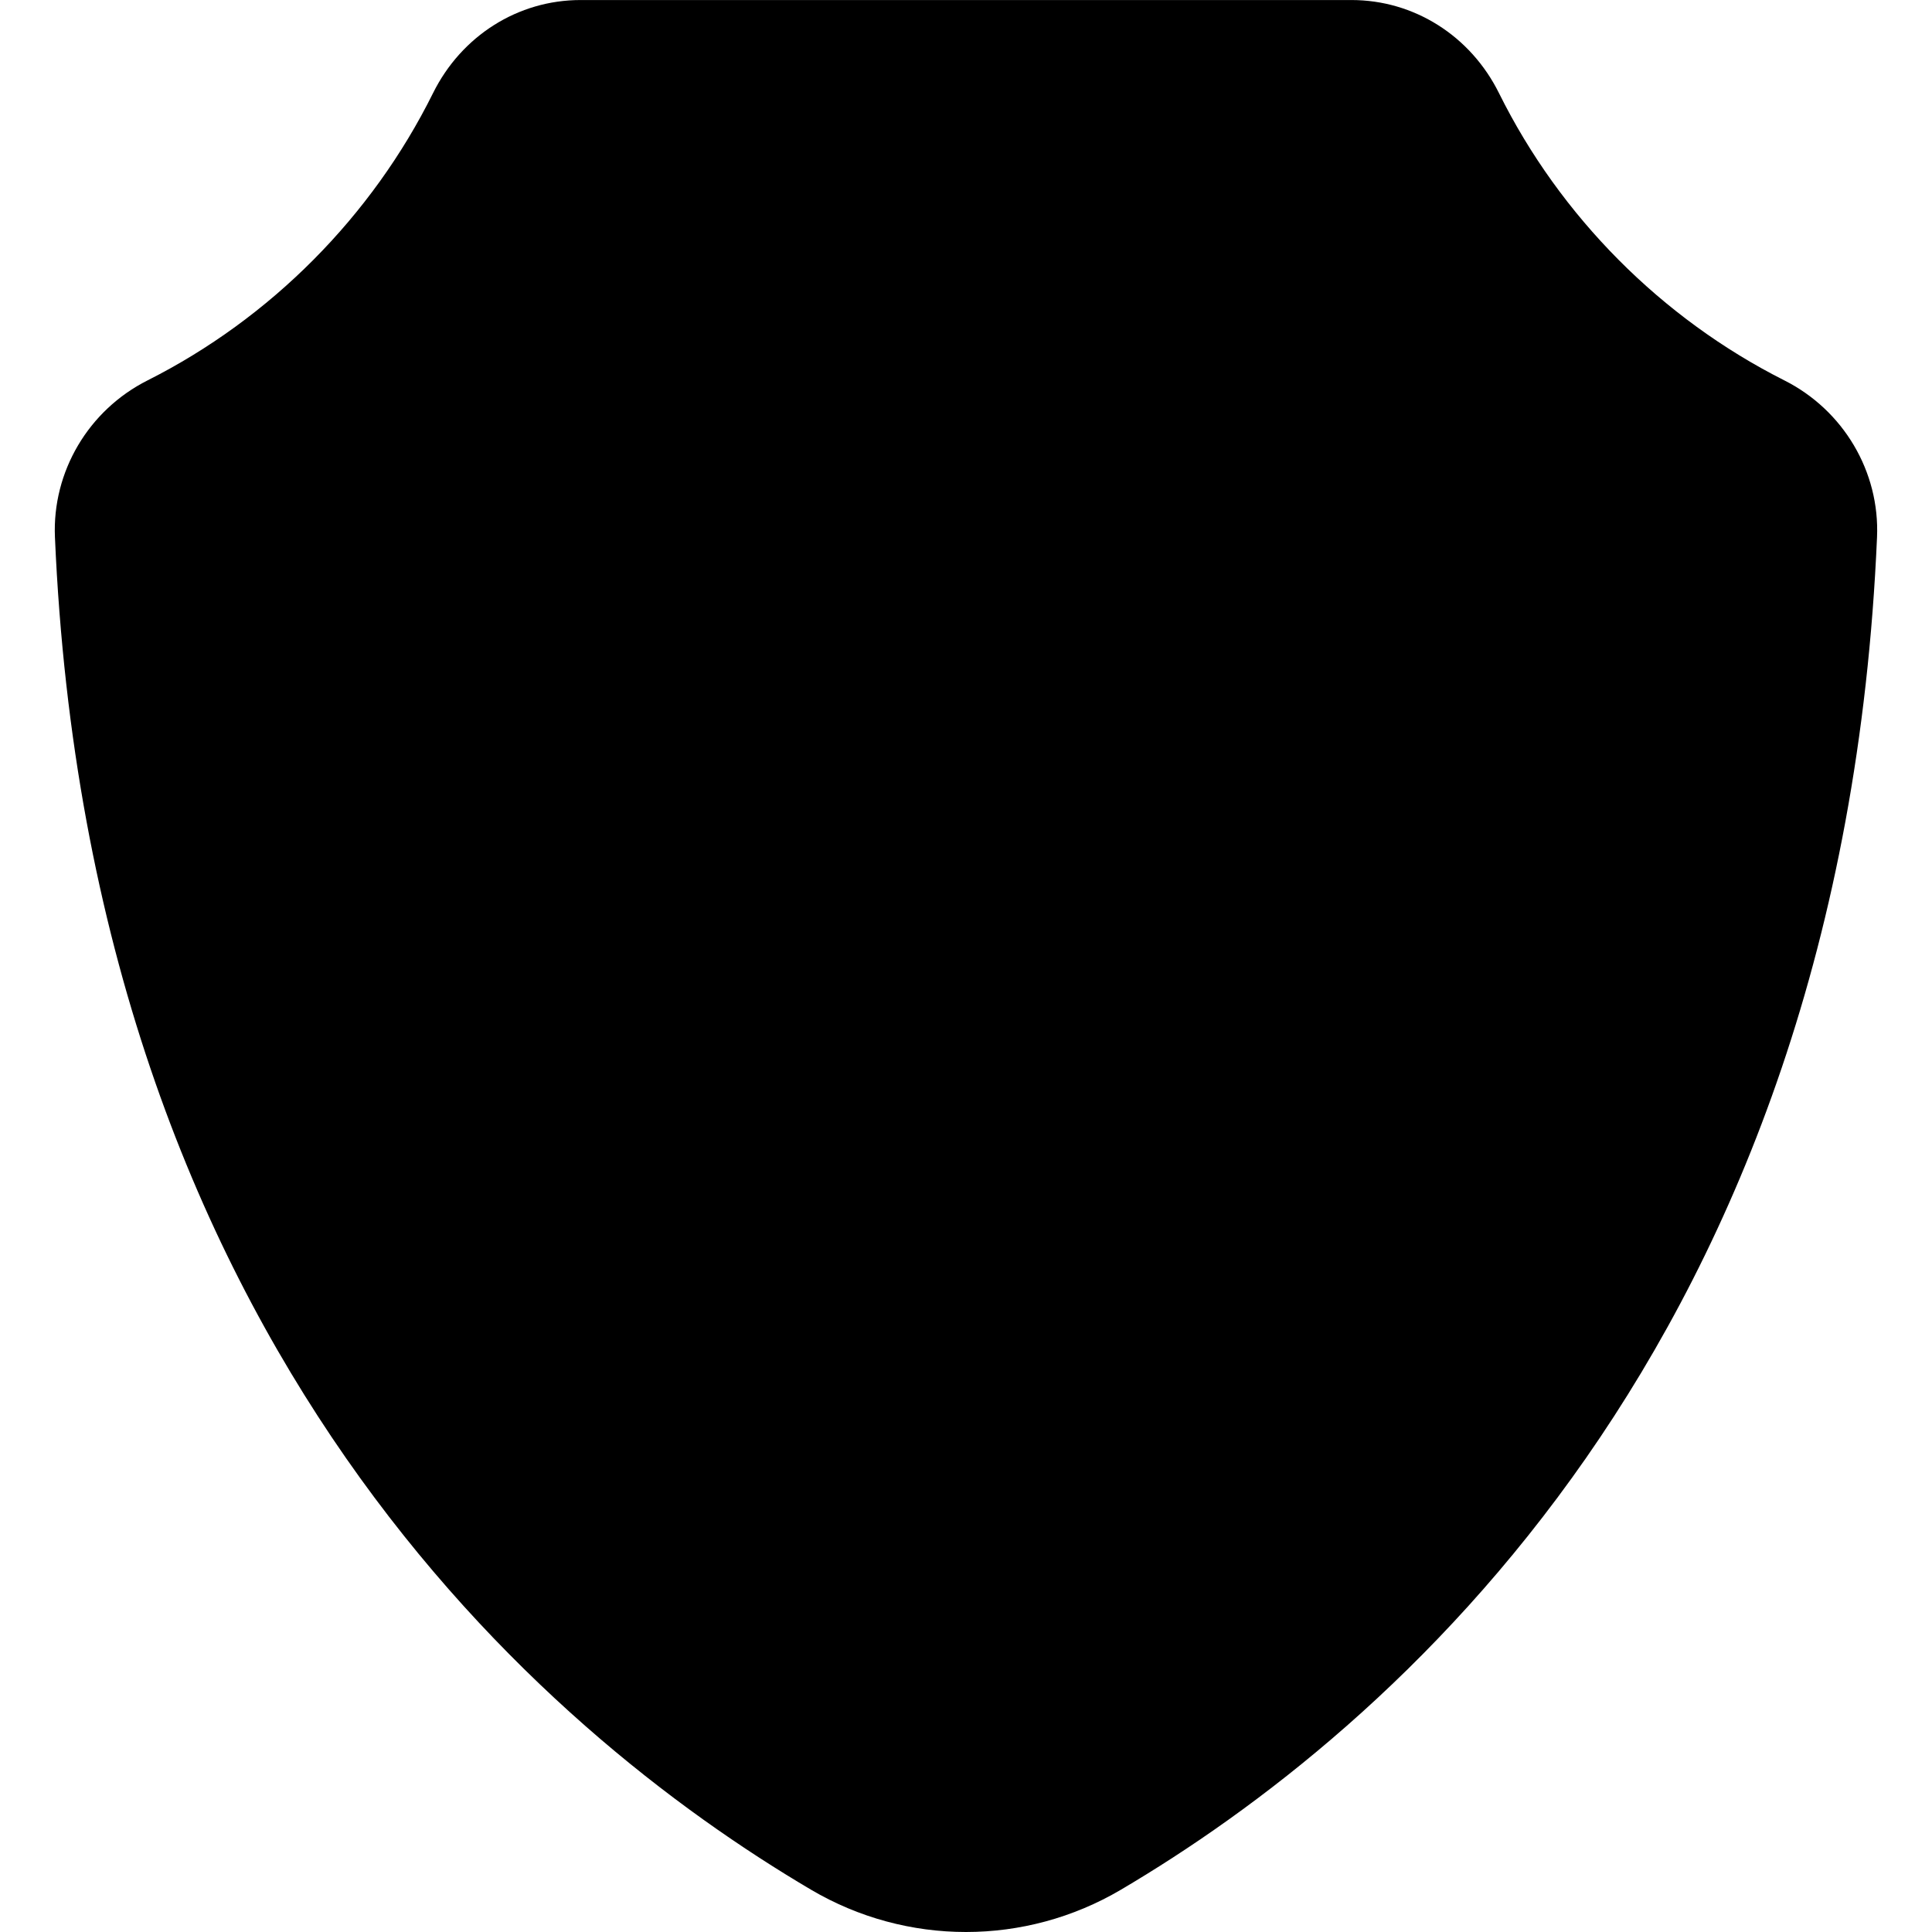
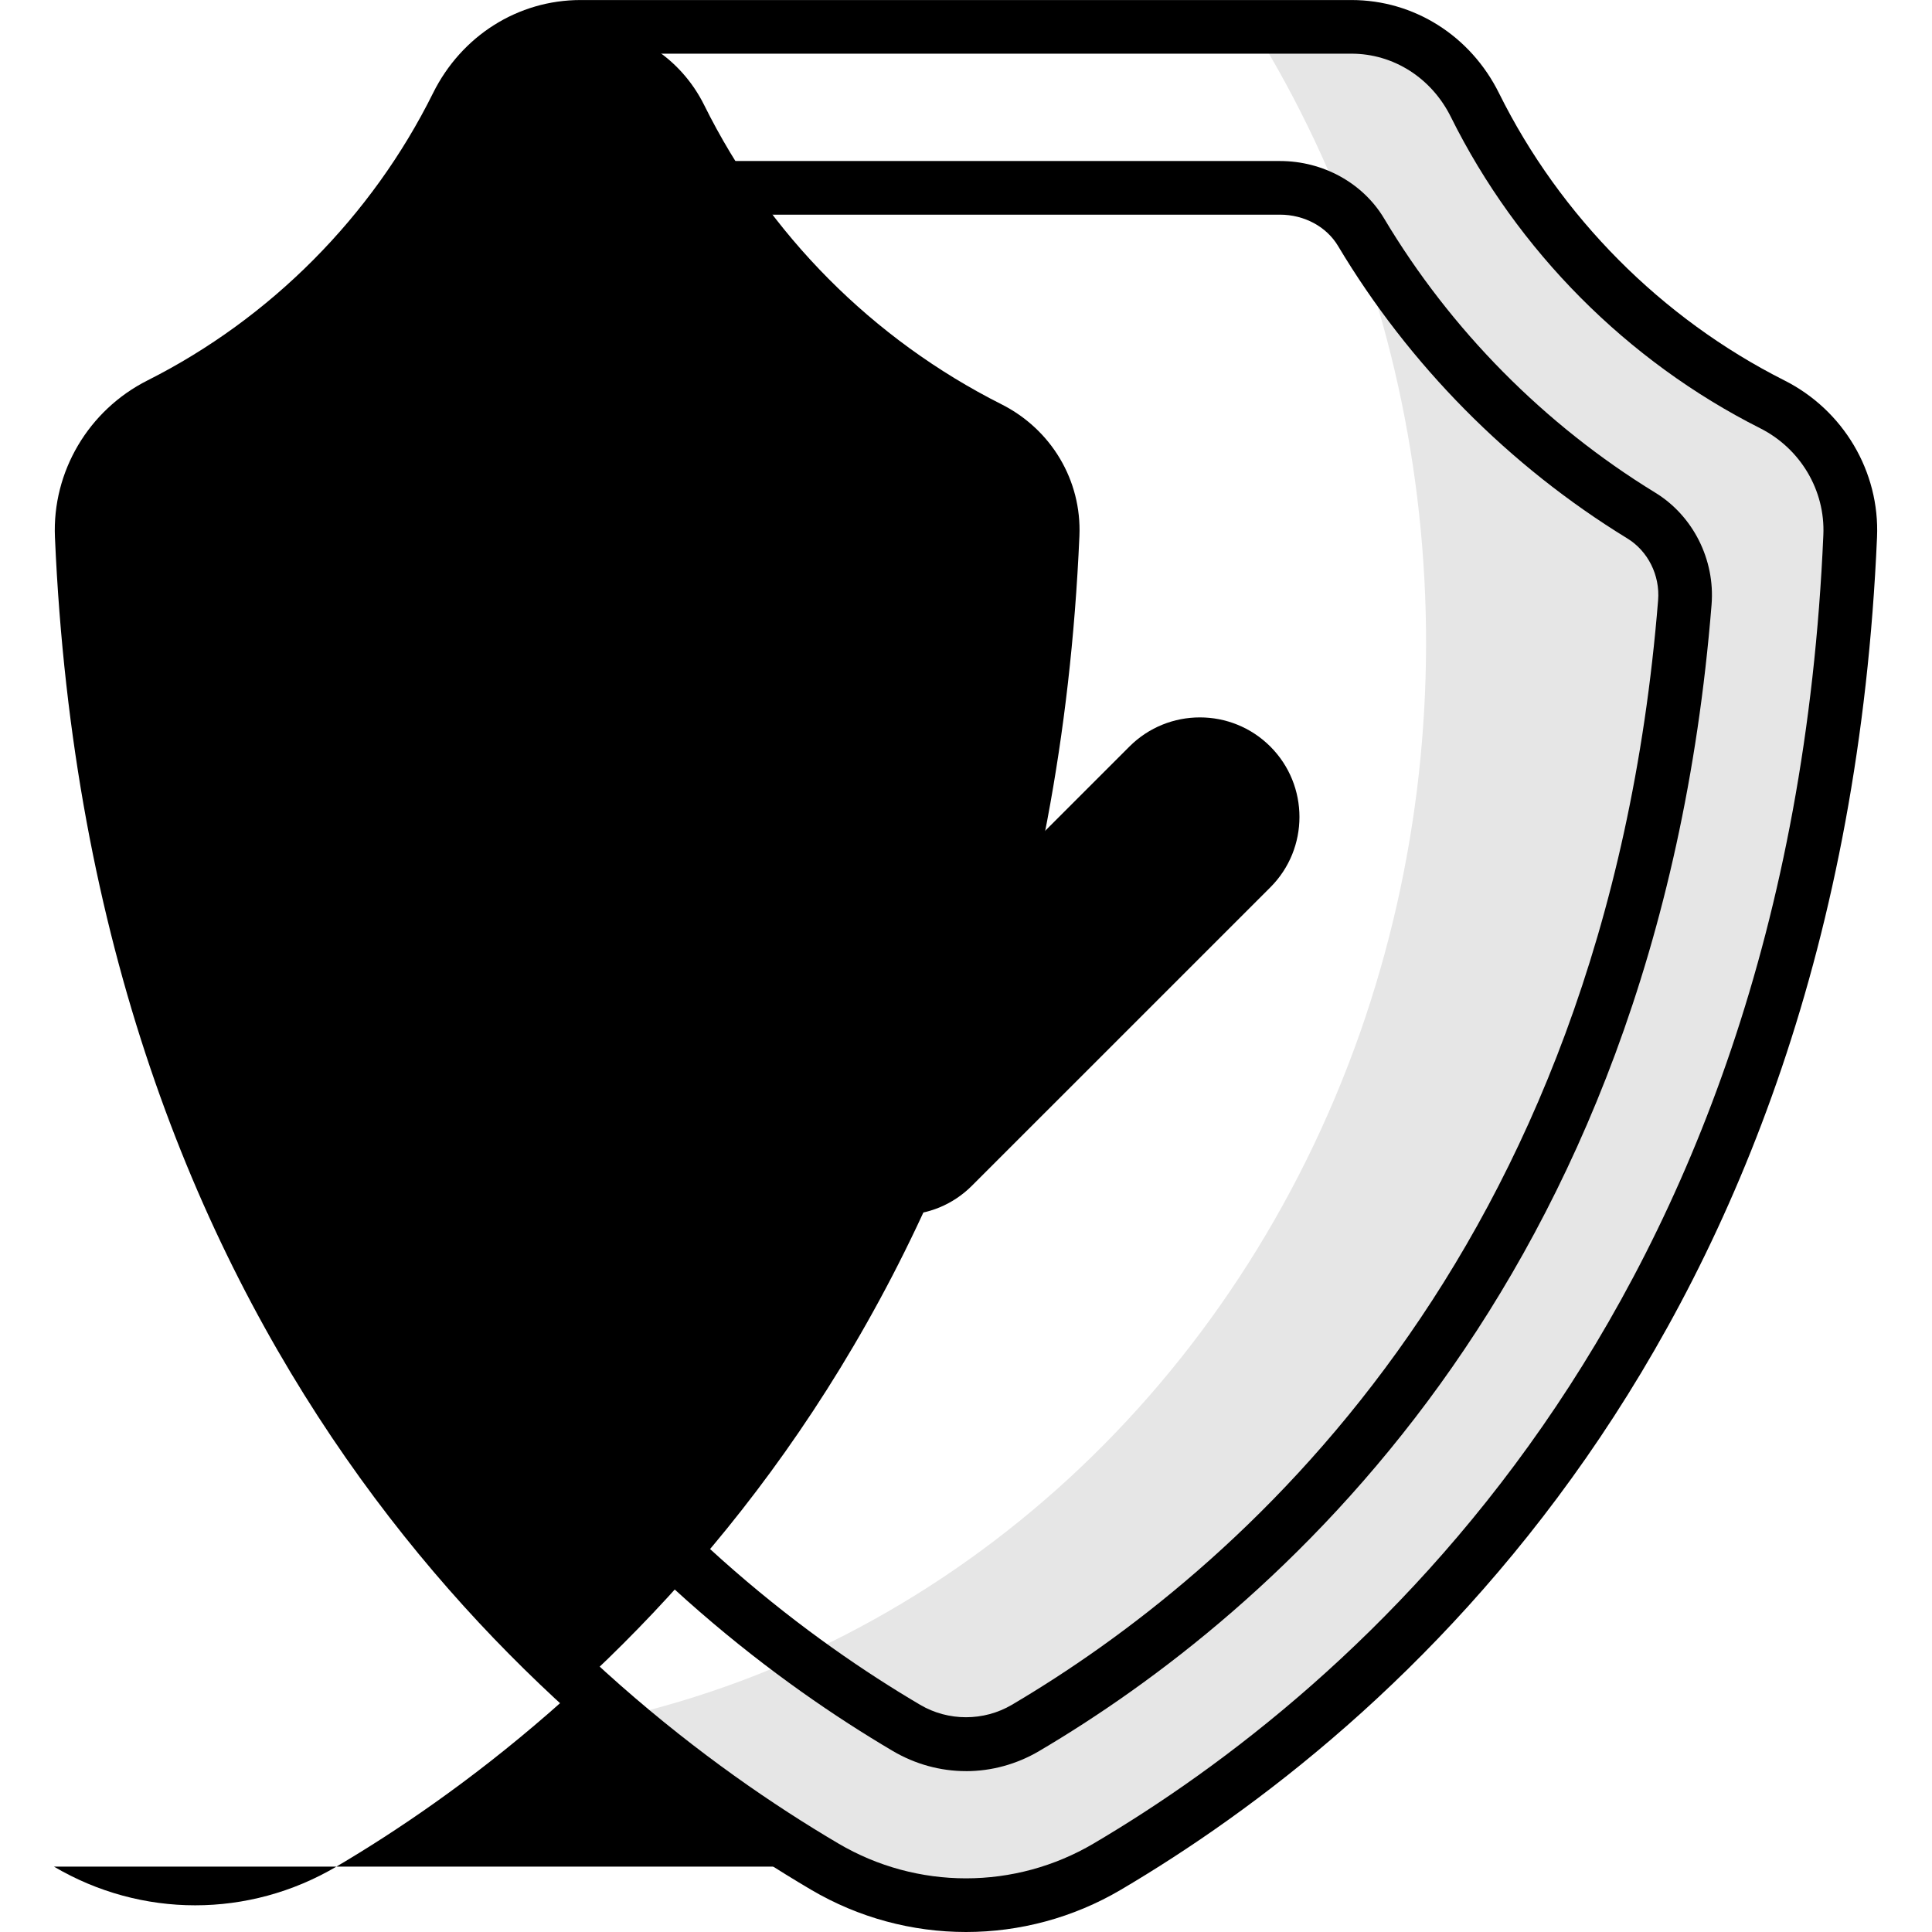
<svg xmlns="http://www.w3.org/2000/svg" id="Antivirus" enable-background="new 0 0 64 64" viewBox="0 0 64 64">
  <g>
    <g>
-       <path d="m27.321 61.834c-7.973-4.701-23.452-17.231-24.613-44.078-.08-1.843.934-3.533 2.581-4.363 4.268-2.151 7.726-5.629 9.851-9.913.778-1.569 2.342-2.591 4.093-2.591h25.534c1.752 0 3.315 1.023 4.094 2.592 2.124 4.283 5.581 7.762 9.849 9.912 1.647.83 2.66 2.52 2.581 4.363-1.161 26.847-16.639 39.377-24.613 44.078-2.898 1.709-6.459 1.709-9.357 0z" fill="hsl(173, 69.3%, 90.7%)" />
-       <path d="m31.999 57.782c-.686 0-1.366-.188-1.969-.542-7.503-4.424-20.057-15.066-21.843-37.288-.092-1.147.464-2.278 1.445-2.879 3.793-2.321 7-5.563 9.279-9.38.558-.934 1.6-1.471 2.688-1.471h20.801c1.088 0 2.13.537 2.687 1.471 2.278 3.816 5.487 7.06 9.28 9.382.981.601 1.537 1.732 1.445 2.879-1.787 22.22-14.342 32.861-21.843 37.286-.602.354-1.283.542-1.971.542z" fill="hsl(142, 81.8%, 66.4%)" />
+       <path d="m27.321 61.834c-7.973-4.701-23.452-17.231-24.613-44.078-.08-1.843.934-3.533 2.581-4.363 4.268-2.151 7.726-5.629 9.851-9.913.778-1.569 2.342-2.591 4.093-2.591c1.752 0 3.315 1.023 4.094 2.592 2.124 4.283 5.581 7.762 9.849 9.912 1.647.83 2.66 2.52 2.581 4.363-1.161 26.847-16.639 39.377-24.613 44.078-2.898 1.709-6.459 1.709-9.357 0z" fill="hsl(173, 69.3%, 90.7%)" />
      <path d="m61.289 17.759c-1.156 26.846-16.641 39.381-24.606 44.074-2.898 1.707-6.472 1.707-9.37 0-1.938-1.138-4.338-2.756-6.863-4.925 11.201-2.542 20.517-11.076 24.606-22.704 3.894-11.112 2.507-23.557-3.556-33.318h3.271c1.742 0 3.307 1.031 4.089 2.596 2.116 4.285 5.583 7.752 9.85 9.903 1.653.836 2.667 2.525 2.578 4.374z" opacity=".1" />
      <g fill="hsl(173, 16.4%, 7.0%)">
        <path d="m32 64c-1.774 0-3.548-.467-5.13-1.399-8.858-5.223-23.891-17.99-25.05-44.806-.094-2.169 1.11-4.208 3.068-5.194 4.072-2.052 7.43-5.431 9.456-9.515.944-1.903 2.816-3.085 4.889-3.085h25.535c2.071 0 3.945 1.182 4.889 3.086 2.025 4.083 5.383 7.462 9.452 9.514 1.959.987 3.164 3.026 3.07 5.194-1.16 26.816-16.191 39.583-25.05 44.806-1.582.932-3.356 1.399-5.13 1.399zm-4.227-2.931c2.608 1.538 5.846 1.538 8.454 0 8.548-5.04 23.053-17.375 24.174-43.351.064-1.472-.757-2.857-2.092-3.531-4.41-2.223-8.049-5.885-10.246-10.311-.641-1.294-1.903-2.098-3.295-2.098h-25.535c-1.392 0-2.655.804-3.296 2.097-2.196 4.426-5.835 8.089-10.248 10.312-1.335.673-2.156 2.058-2.092 3.531 1.123 25.978 15.629 38.311 24.176 43.351z" />
        <path d="m31.999 58.671c-.844 0-1.68-.229-2.42-.665-7.538-4.445-20.454-15.288-22.278-37.982-.119-1.485.614-2.941 1.867-3.708 3.67-2.246 6.775-5.385 8.98-9.077.702-1.175 2.025-1.905 3.452-1.905h20.801c1.426 0 2.749.729 3.45 1.904 2.205 3.693 5.311 6.833 8.98 9.081 1.254.766 1.986 2.222 1.867 3.708-1.823 22.69-14.739 33.535-22.277 37.98-.74.436-1.577.665-2.422.665zm-10.399-51.559c-.805 0-1.543.398-1.926 1.038-2.352 3.939-5.664 7.287-9.578 9.682-.688.421-1.09 1.225-1.023 2.049 1.759 21.892 14.167 32.324 21.408 36.593.931.549 2.107.549 3.038 0 7.24-4.27 19.647-14.701 21.408-36.591.066-.825-.335-1.629-1.023-2.049-3.915-2.398-7.226-5.747-9.579-9.685-.382-.641-1.12-1.038-1.924-1.038h-20.801z" />
      </g>
    </g>
    <g>
      <path d="m29.865 39.355c-.617 0-1.234-.235-1.704-.706l-5.614-5.614c-.942-.942-.942-2.467 0-3.409.942-.942 2.467-.942 3.409 0l3.91 3.91 8.178-8.178c.942-.942 2.467-.942 3.409 0 .942.942.942 2.467 0 3.409l-9.883 9.883c-.471.471-1.088.706-1.704.706z" fill="hsl(173, 69.3%, 90.7%)" />
      <path d="m29.865 40.244c-.88 0-1.709-.344-2.333-.967l-5.614-5.613c-1.287-1.287-1.287-3.38 0-4.666 1.287-1.284 3.381-1.287 4.666 0l3.281 3.281 7.549-7.549c1.288-1.287 3.379-1.287 4.667 0 1.287 1.287 1.287 3.379 0 4.665l-9.884 9.883c-.623.623-1.452.967-2.333.967zm-5.614-10.436c-.405 0-.788.159-1.076.446-.593.594-.593 1.559 0 2.152l5.614 5.613c.576.576 1.575.576 2.151 0l9.884-9.883c.594-.593.594-1.558 0-2.151-.594-.592-1.559-.592-2.153 0l-8.178 8.178c-.347.347-.91.347-1.257 0l-3.909-3.909c-.287-.287-.67-.446-1.077-.446z" fill="hsl(173, 16.4%, 7.0%)" />
    </g>
  </g>
</svg>